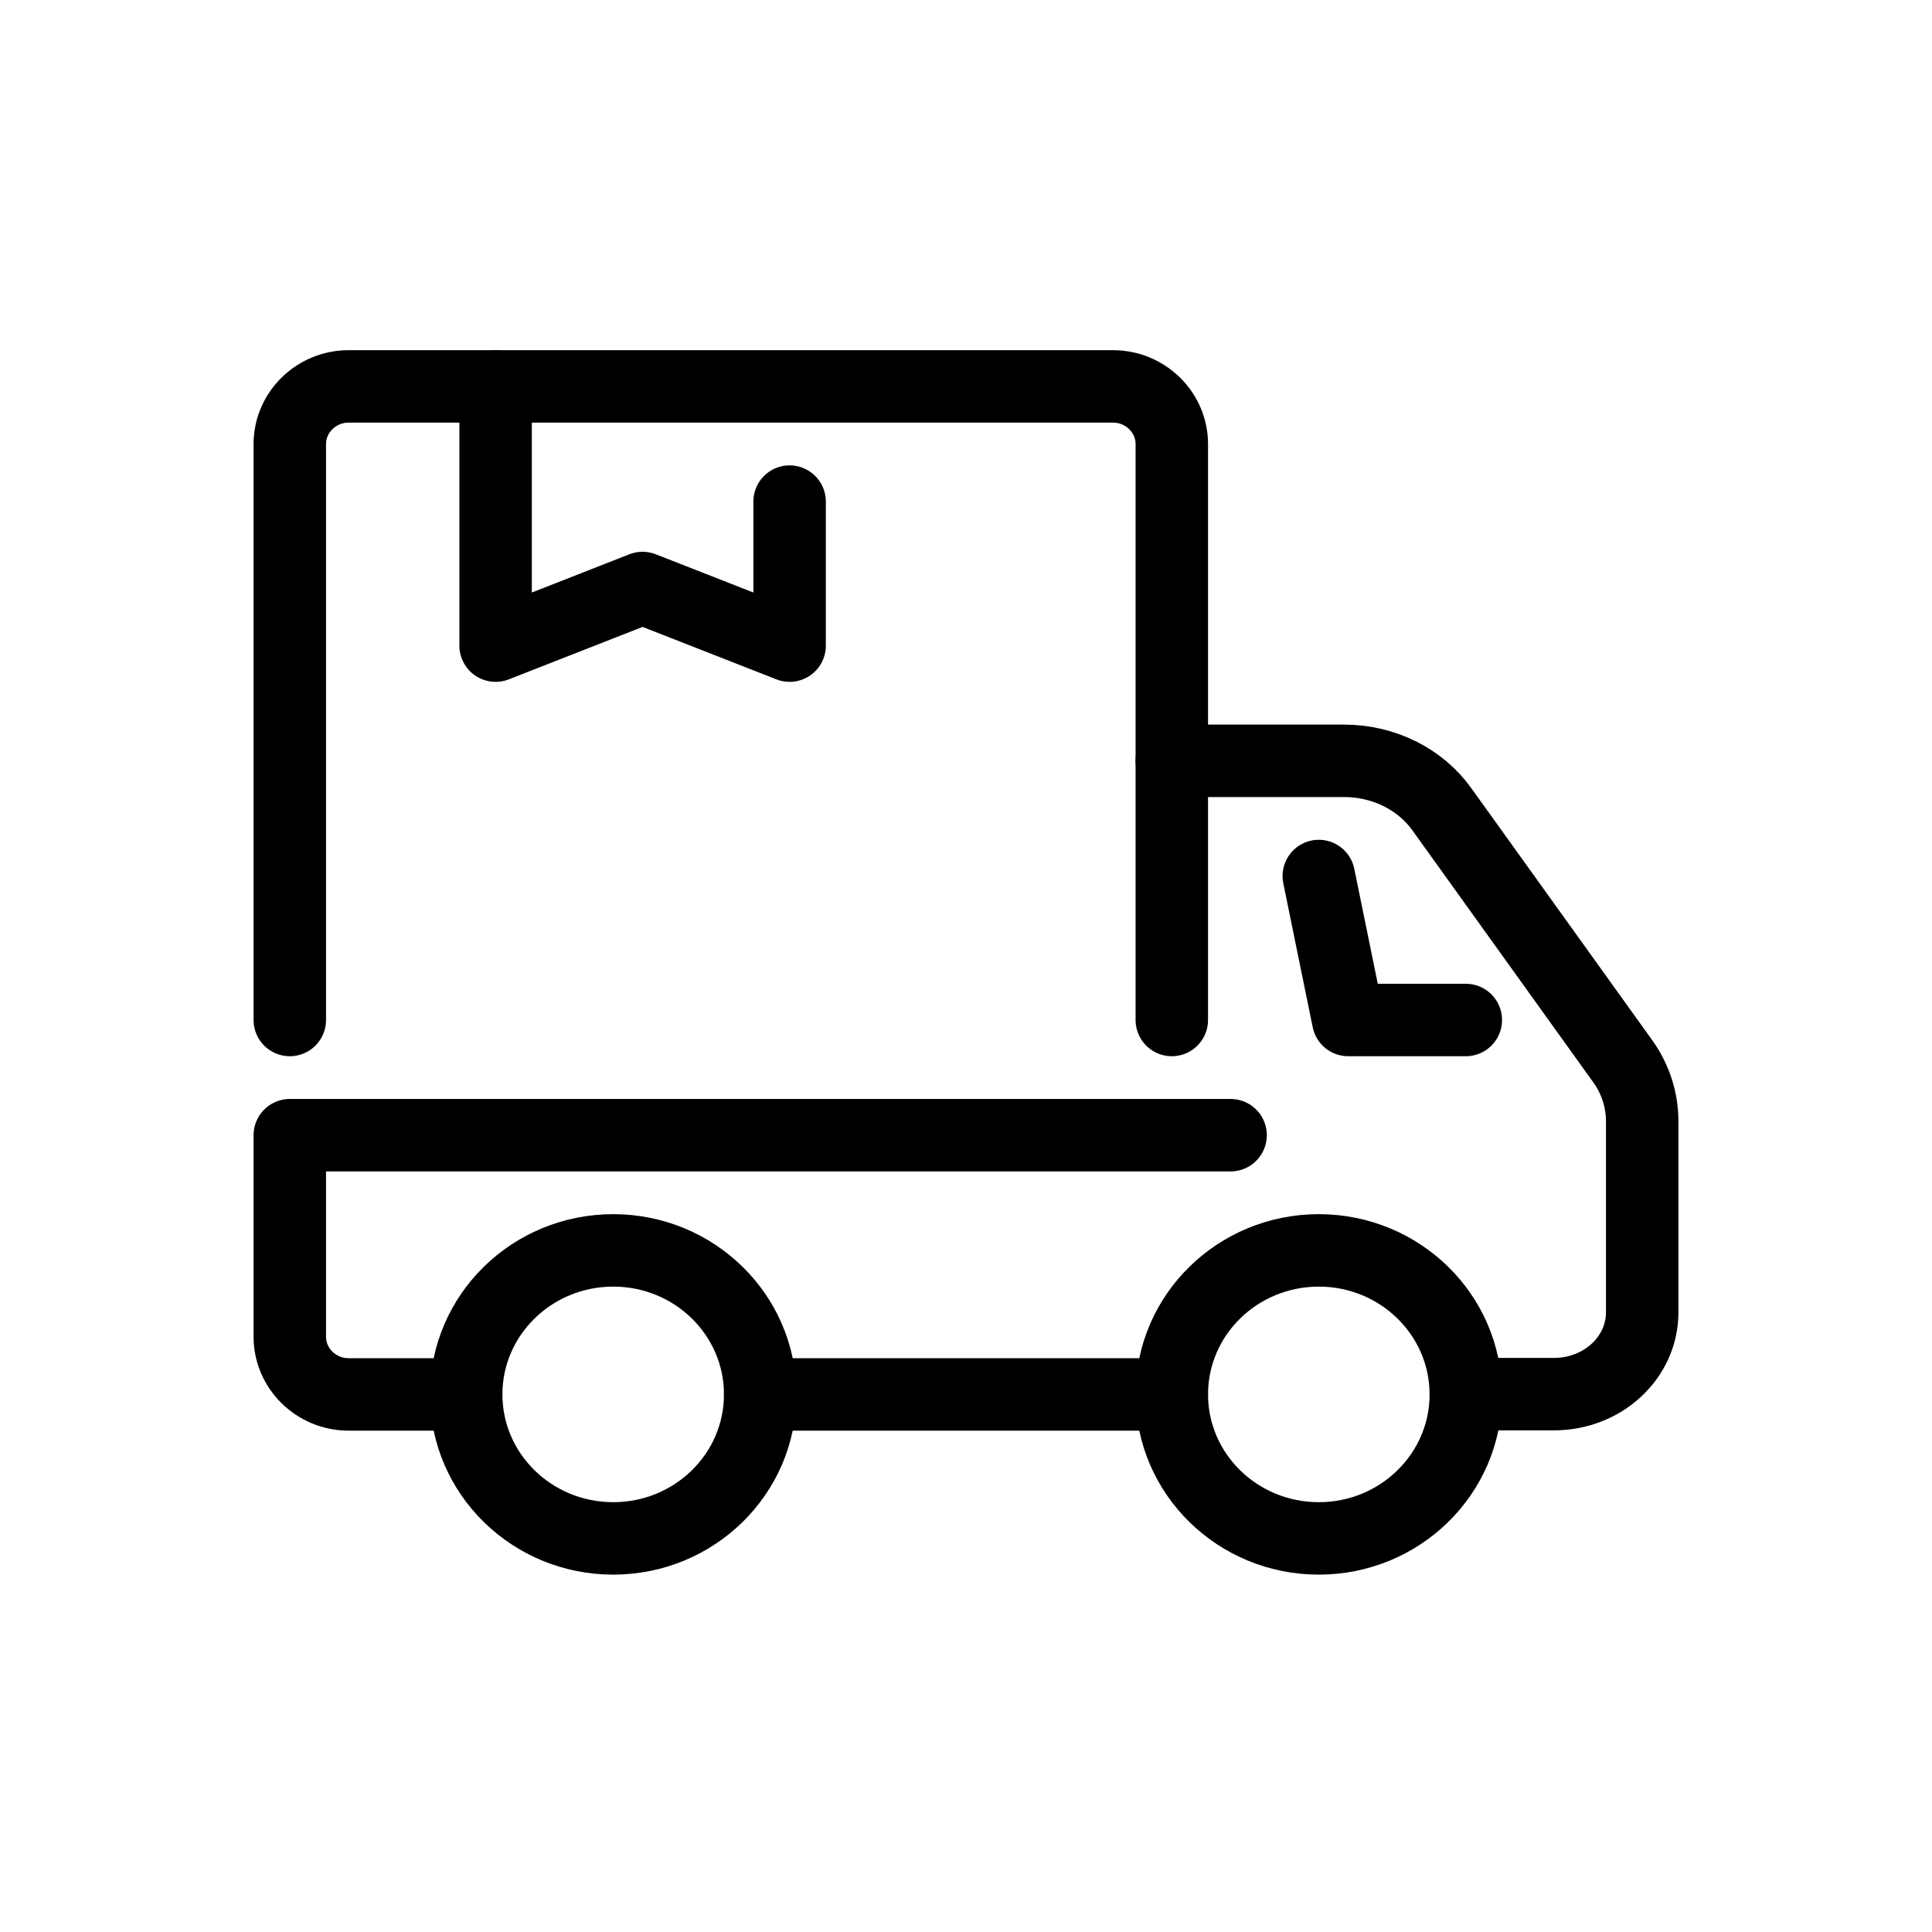
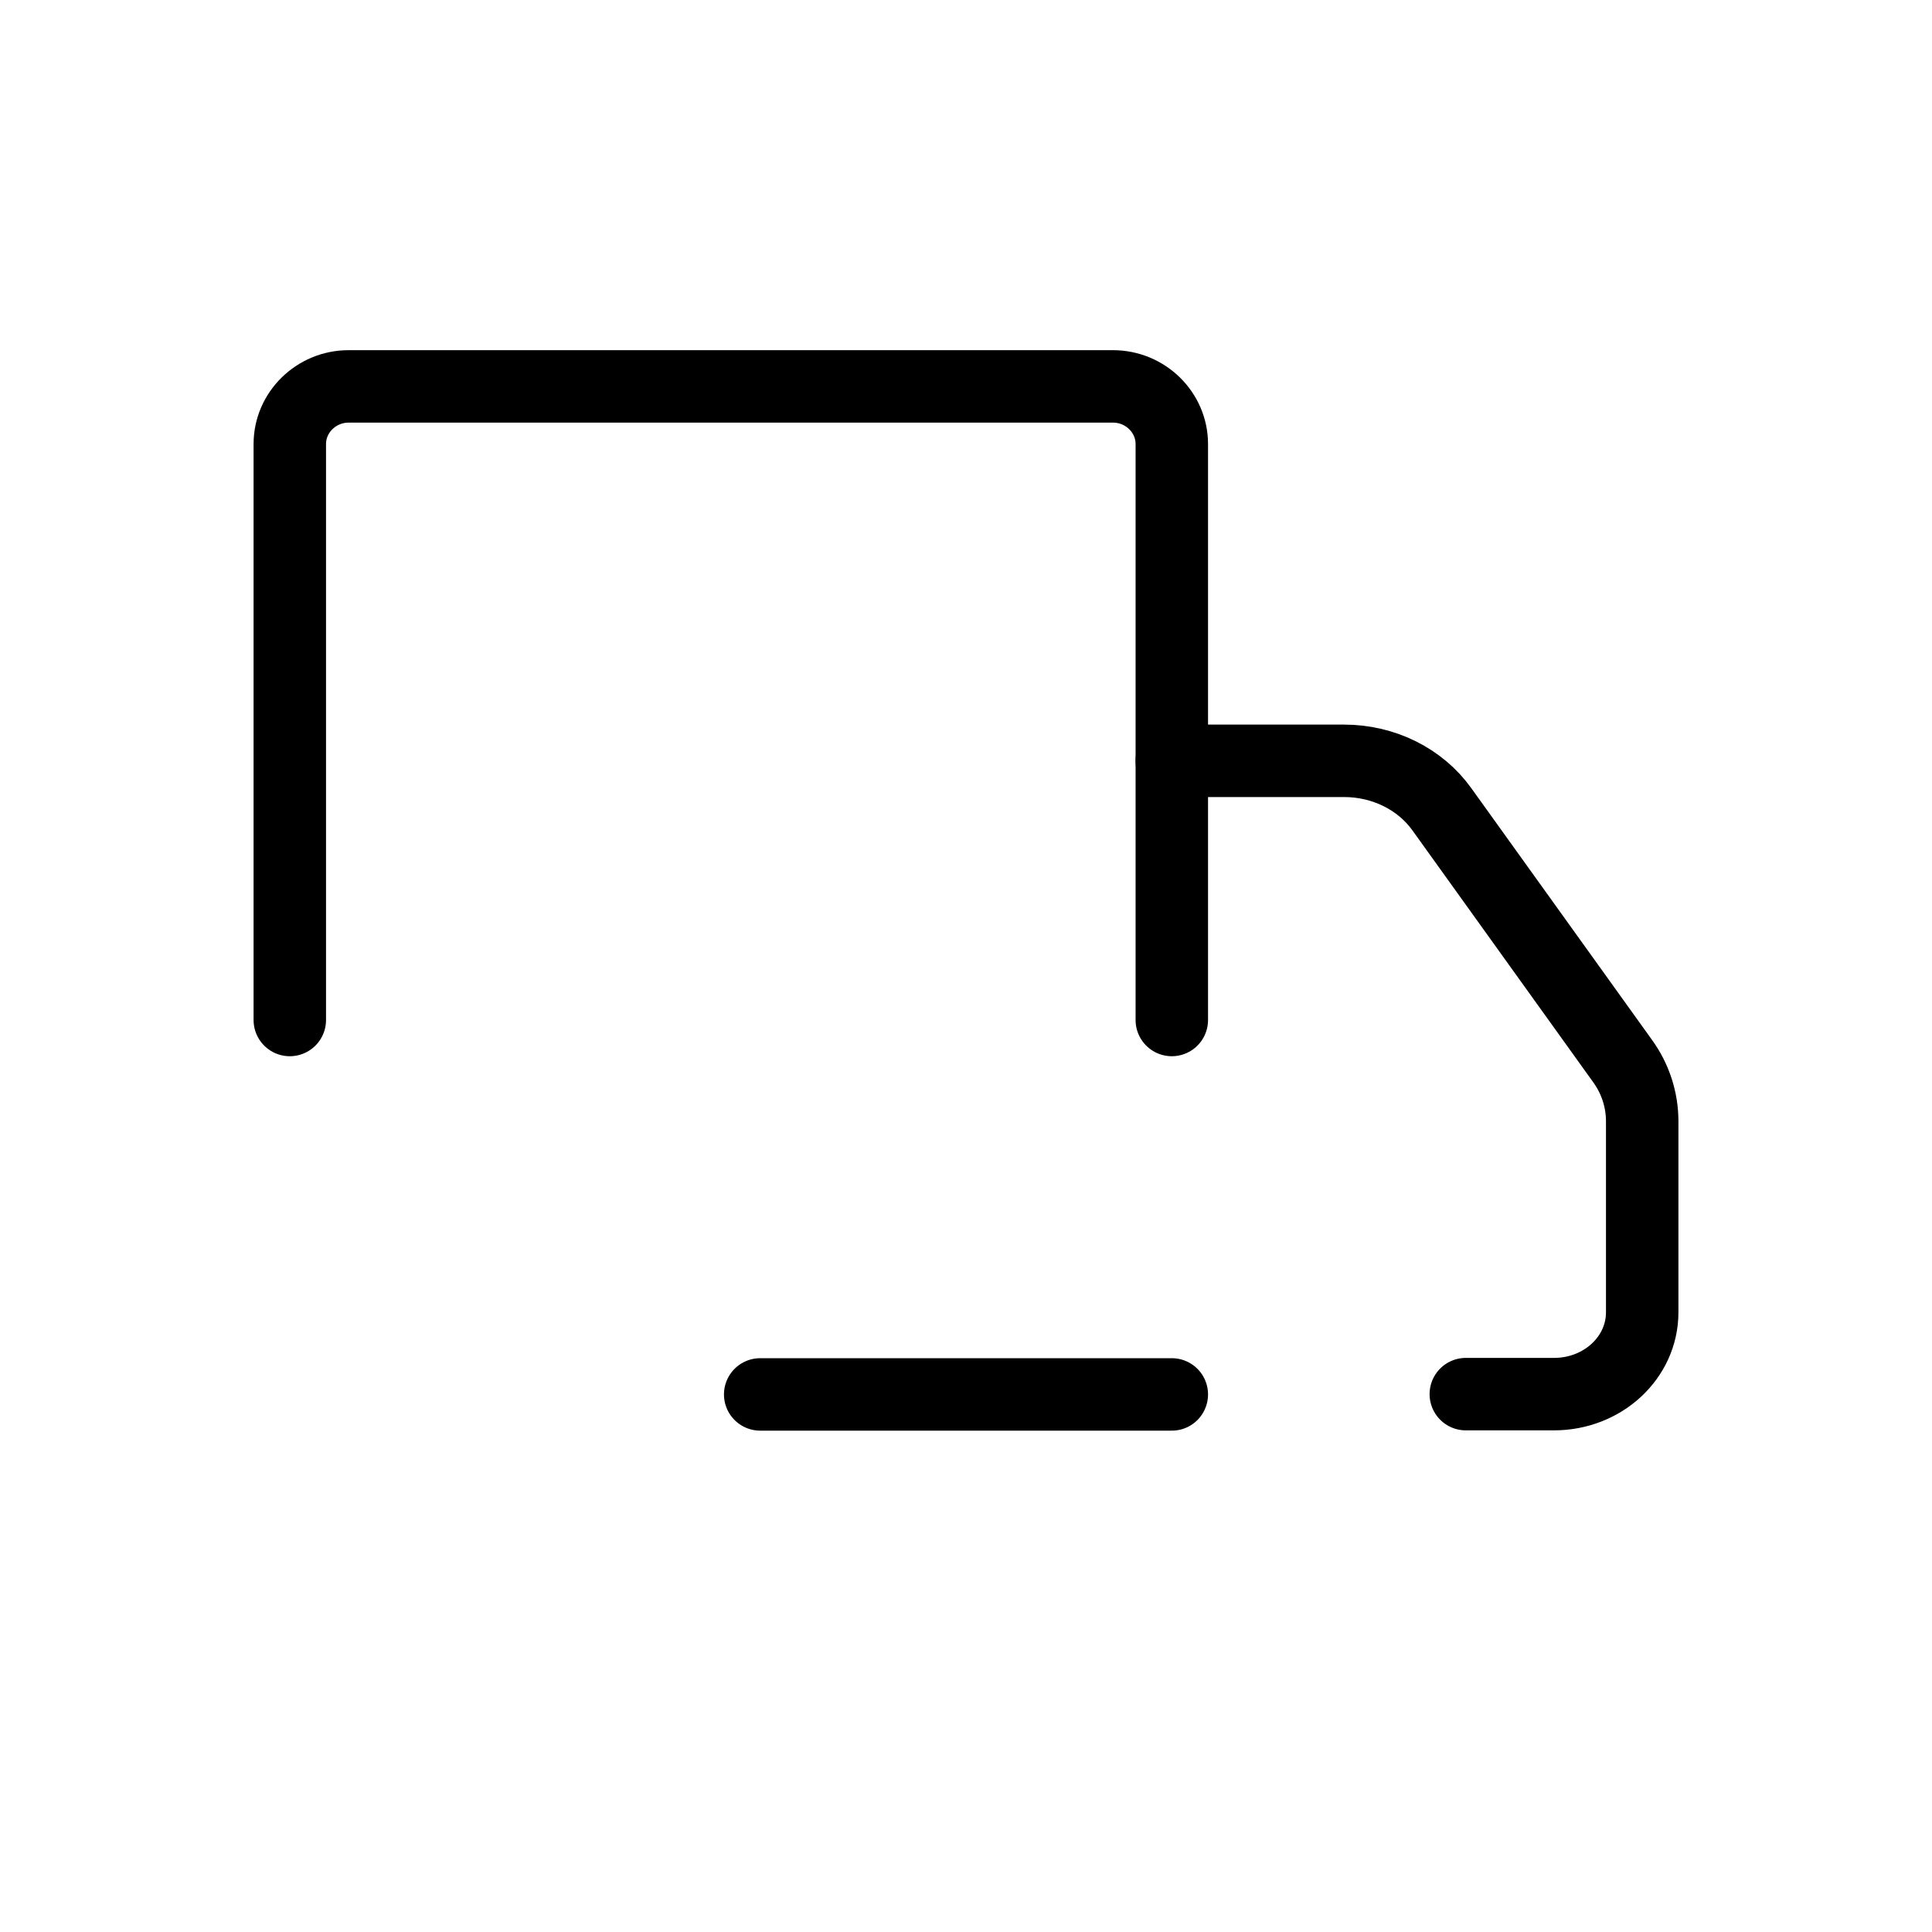
<svg xmlns="http://www.w3.org/2000/svg" width="40" height="40" viewBox="0 0 40 40" fill="none">
  <mask id="mask0_418_45" style="mask-type:alpha" maskUnits="userSpaceOnUse" x="0" y="0" width="40" height="40">
    <rect width="40" height="40" fill="#D9D9D9" />
  </mask>
  <g mask="url(#mask0_418_45)">
-     <path d="M12.696 31.851C14.377 31.851 15.739 30.516 15.739 28.87C15.739 27.223 14.377 25.888 12.696 25.888C11.015 25.888 9.652 27.223 9.652 28.87C9.652 30.516 11.015 31.851 12.696 31.851Z" stroke="black" stroke-width="1.5" stroke-linecap="round" stroke-linejoin="round" />
-     <path d="M27.304 31.851C28.985 31.851 30.348 30.516 30.348 28.87C30.348 27.223 28.985 25.888 27.304 25.888C25.623 25.888 24.261 27.223 24.261 28.87C24.261 30.516 25.623 31.851 27.304 31.851Z" stroke="black" stroke-width="1.5" stroke-linecap="round" stroke-linejoin="round" />
-     <path d="M30.348 21.118H27.913L27.304 18.137" stroke="black" stroke-width="1.5" stroke-linecap="round" stroke-linejoin="round" />
    <path d="M24.261 28.87H15.739" stroke="black" stroke-width="1.5" stroke-linecap="round" stroke-linejoin="round" />
    <path d="M24.261 15.752H27.828C28.643 15.752 29.404 16.127 29.855 16.759L33.592 21.965C33.86 22.335 34 22.77 34 23.217V27.17C34 28.107 33.184 28.864 32.174 28.864H30.348" stroke="black" stroke-width="1.5" stroke-linecap="round" stroke-linejoin="round" />
-     <path d="M25.478 23.503H6V27.677C6 28.333 6.548 28.87 7.217 28.87H9.652" stroke="black" stroke-width="1.5" stroke-linecap="round" stroke-linejoin="round" />
    <path d="M6 21.118V9.193C6 8.537 6.548 8 7.217 8H23.044C23.713 8 24.261 8.537 24.261 9.193V21.118" stroke="black" stroke-width="1.5" stroke-linecap="round" stroke-linejoin="round" />
-     <path d="M16.348 10.385V13.367L13.304 12.174L10.261 13.367V8" stroke="black" stroke-width="1.5" stroke-linecap="round" stroke-linejoin="round" />
  </g>
</svg>